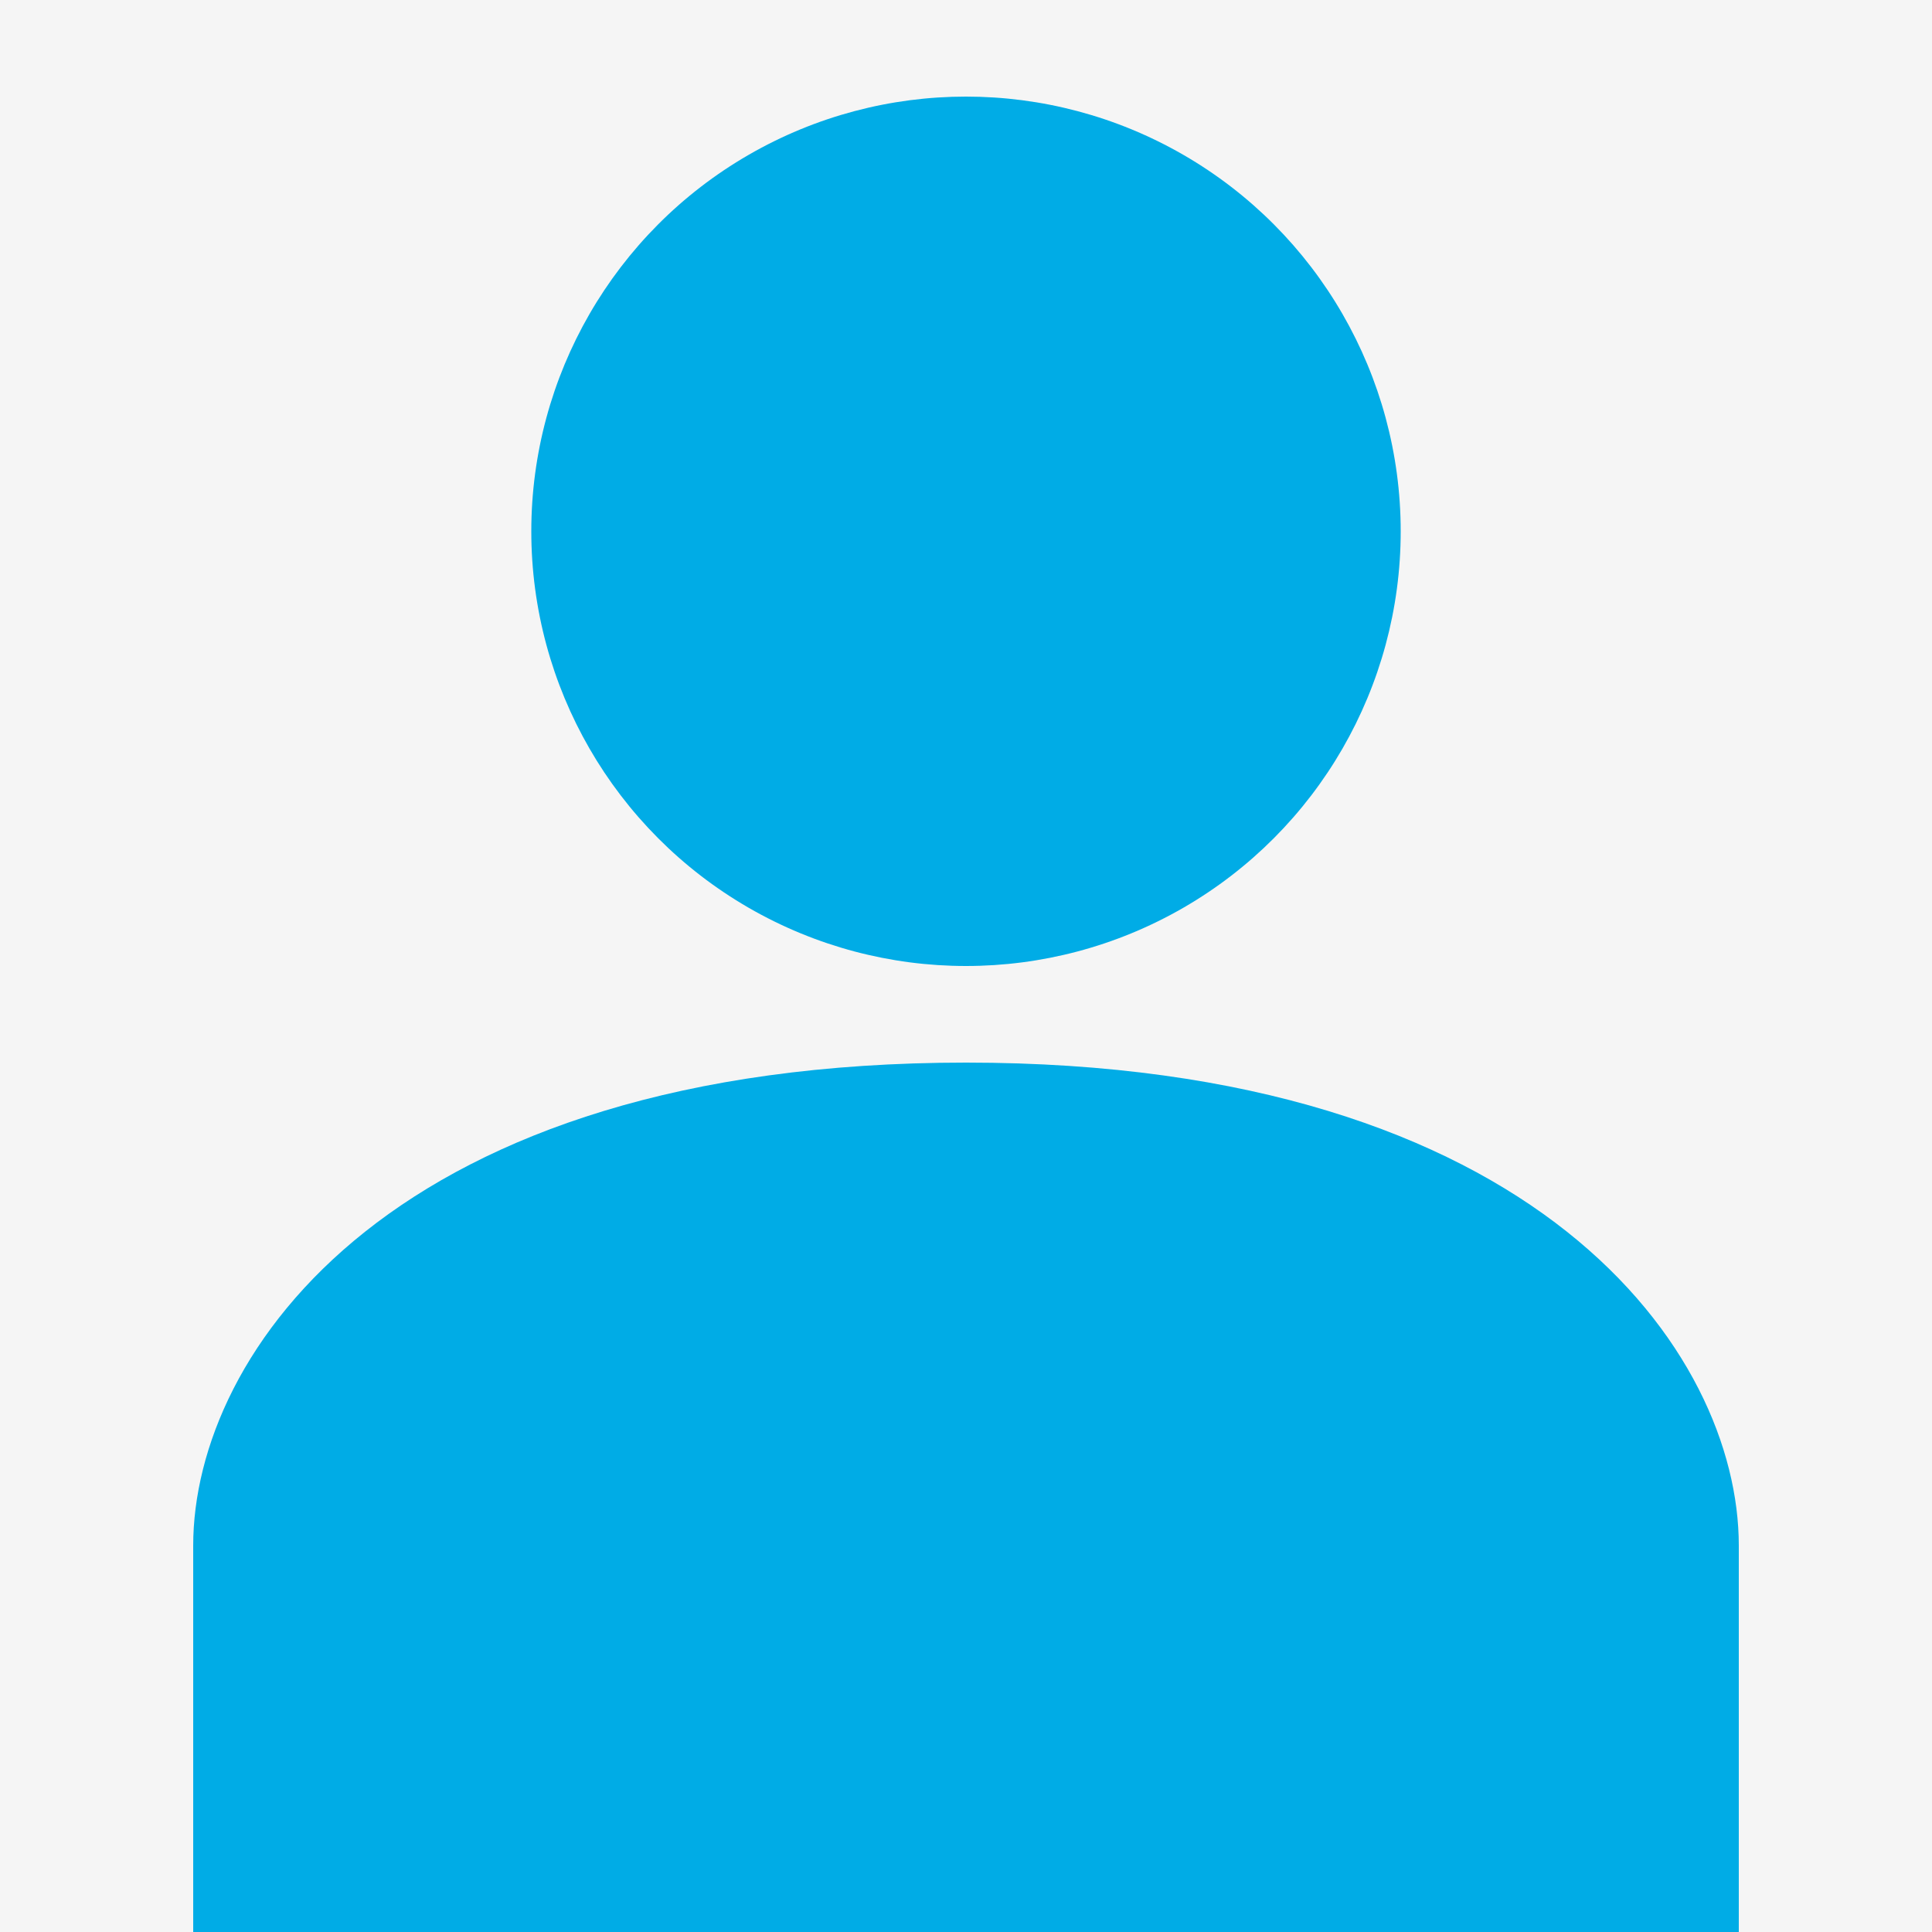
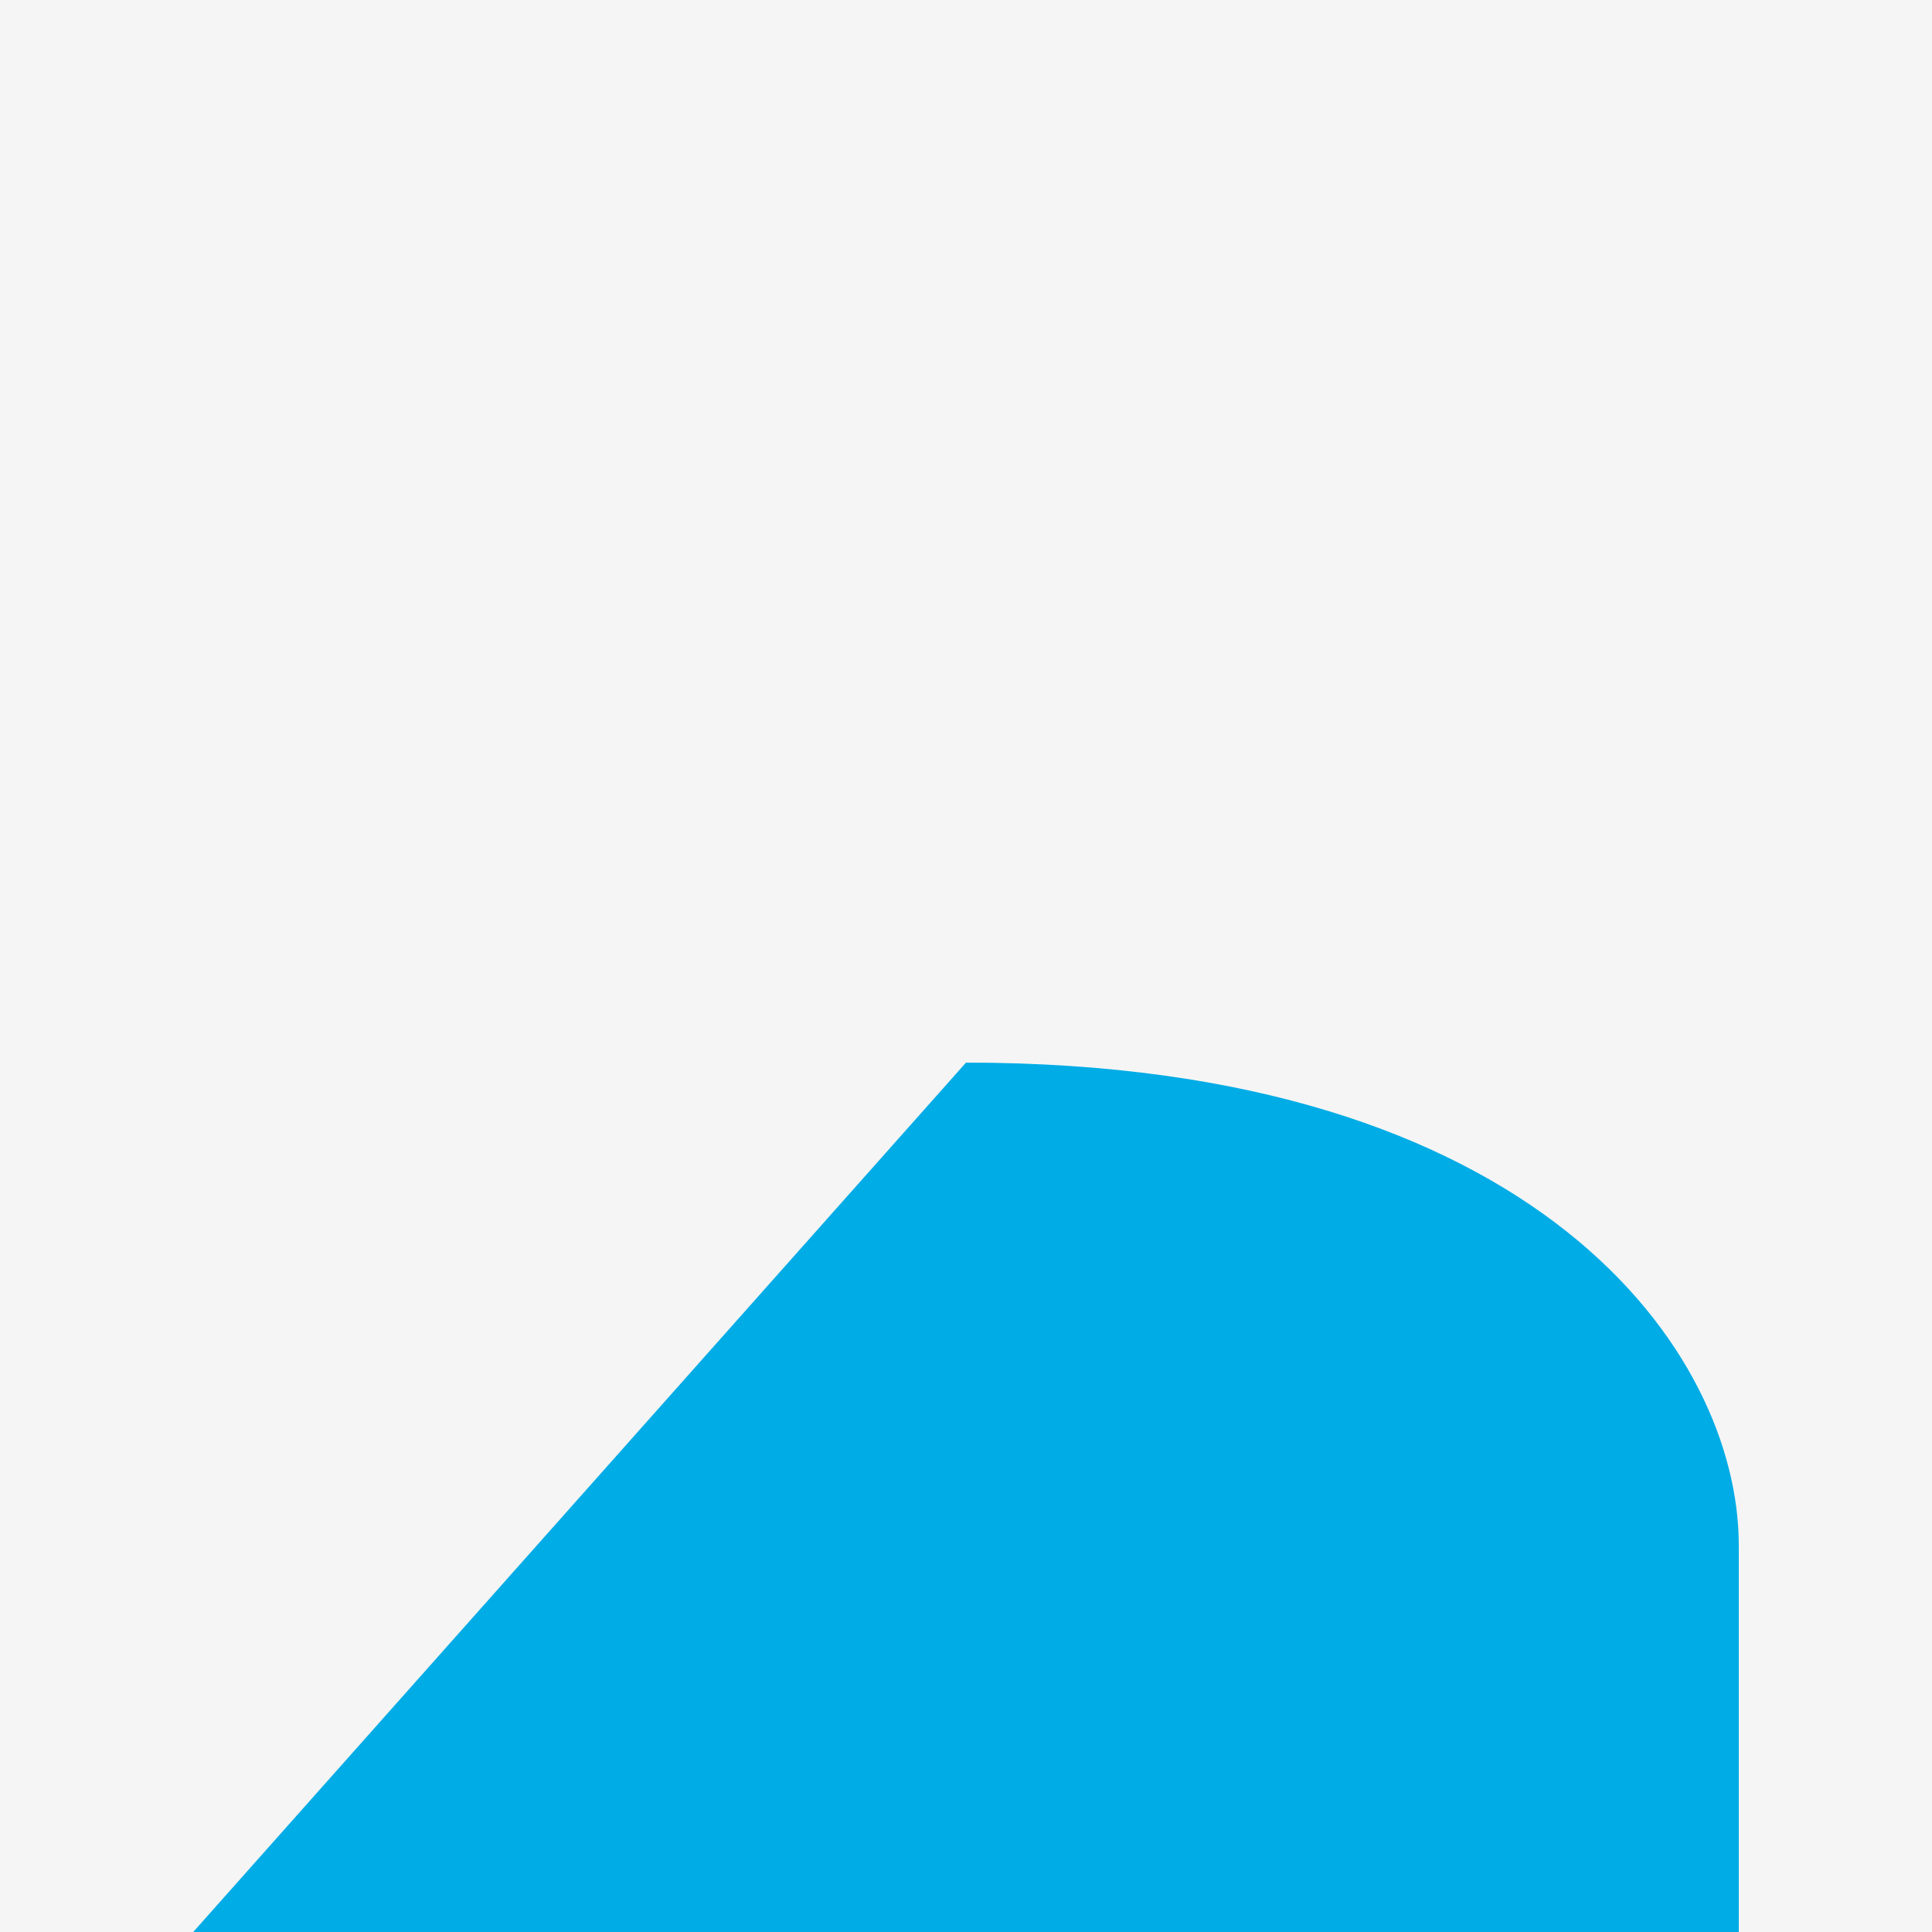
<svg xmlns="http://www.w3.org/2000/svg" width="20" height="20" viewBox="0 0 20 20">
  <rect width="20" height="20" fill="#f5f5f5" />
  <g fill="#00ace6">
-     <path d="M 10 11 C 4.08 11 2 14 2 16 L 2 20 L 18 20 L 18 16 C 18 14 15.92 11 10 11 Z" />
-     <circle cx="10" cy="5.5" r="4.5" />
+     <path d="M 10 11 L 2 20 L 18 20 L 18 16 C 18 14 15.92 11 10 11 Z" />
  </g>
</svg>